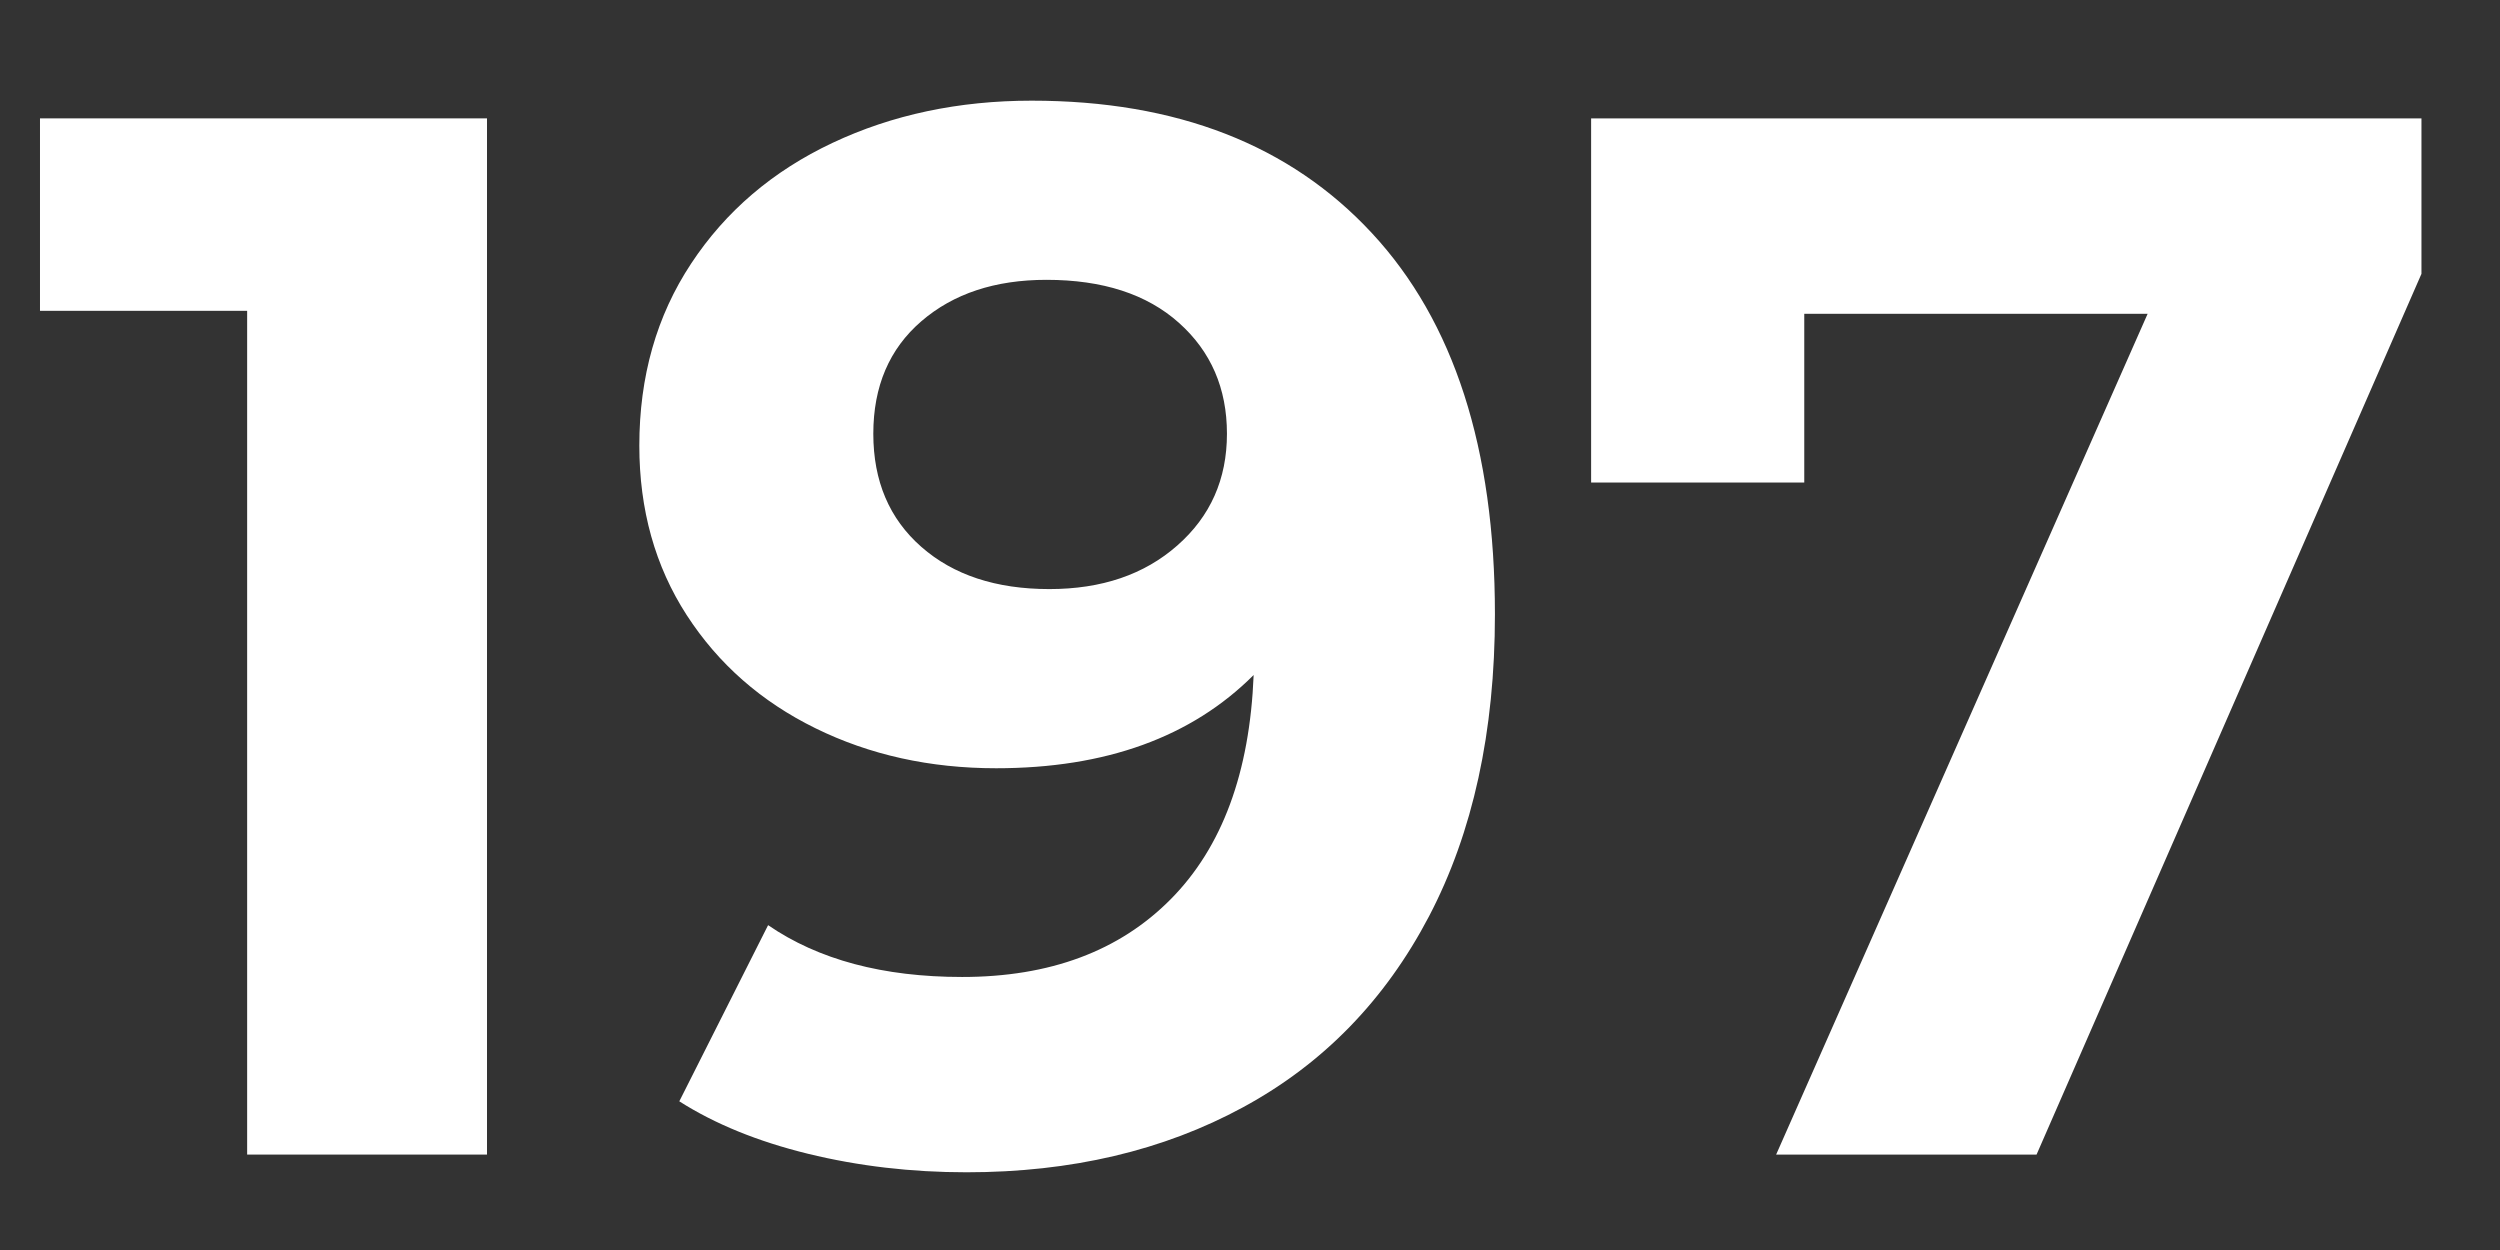
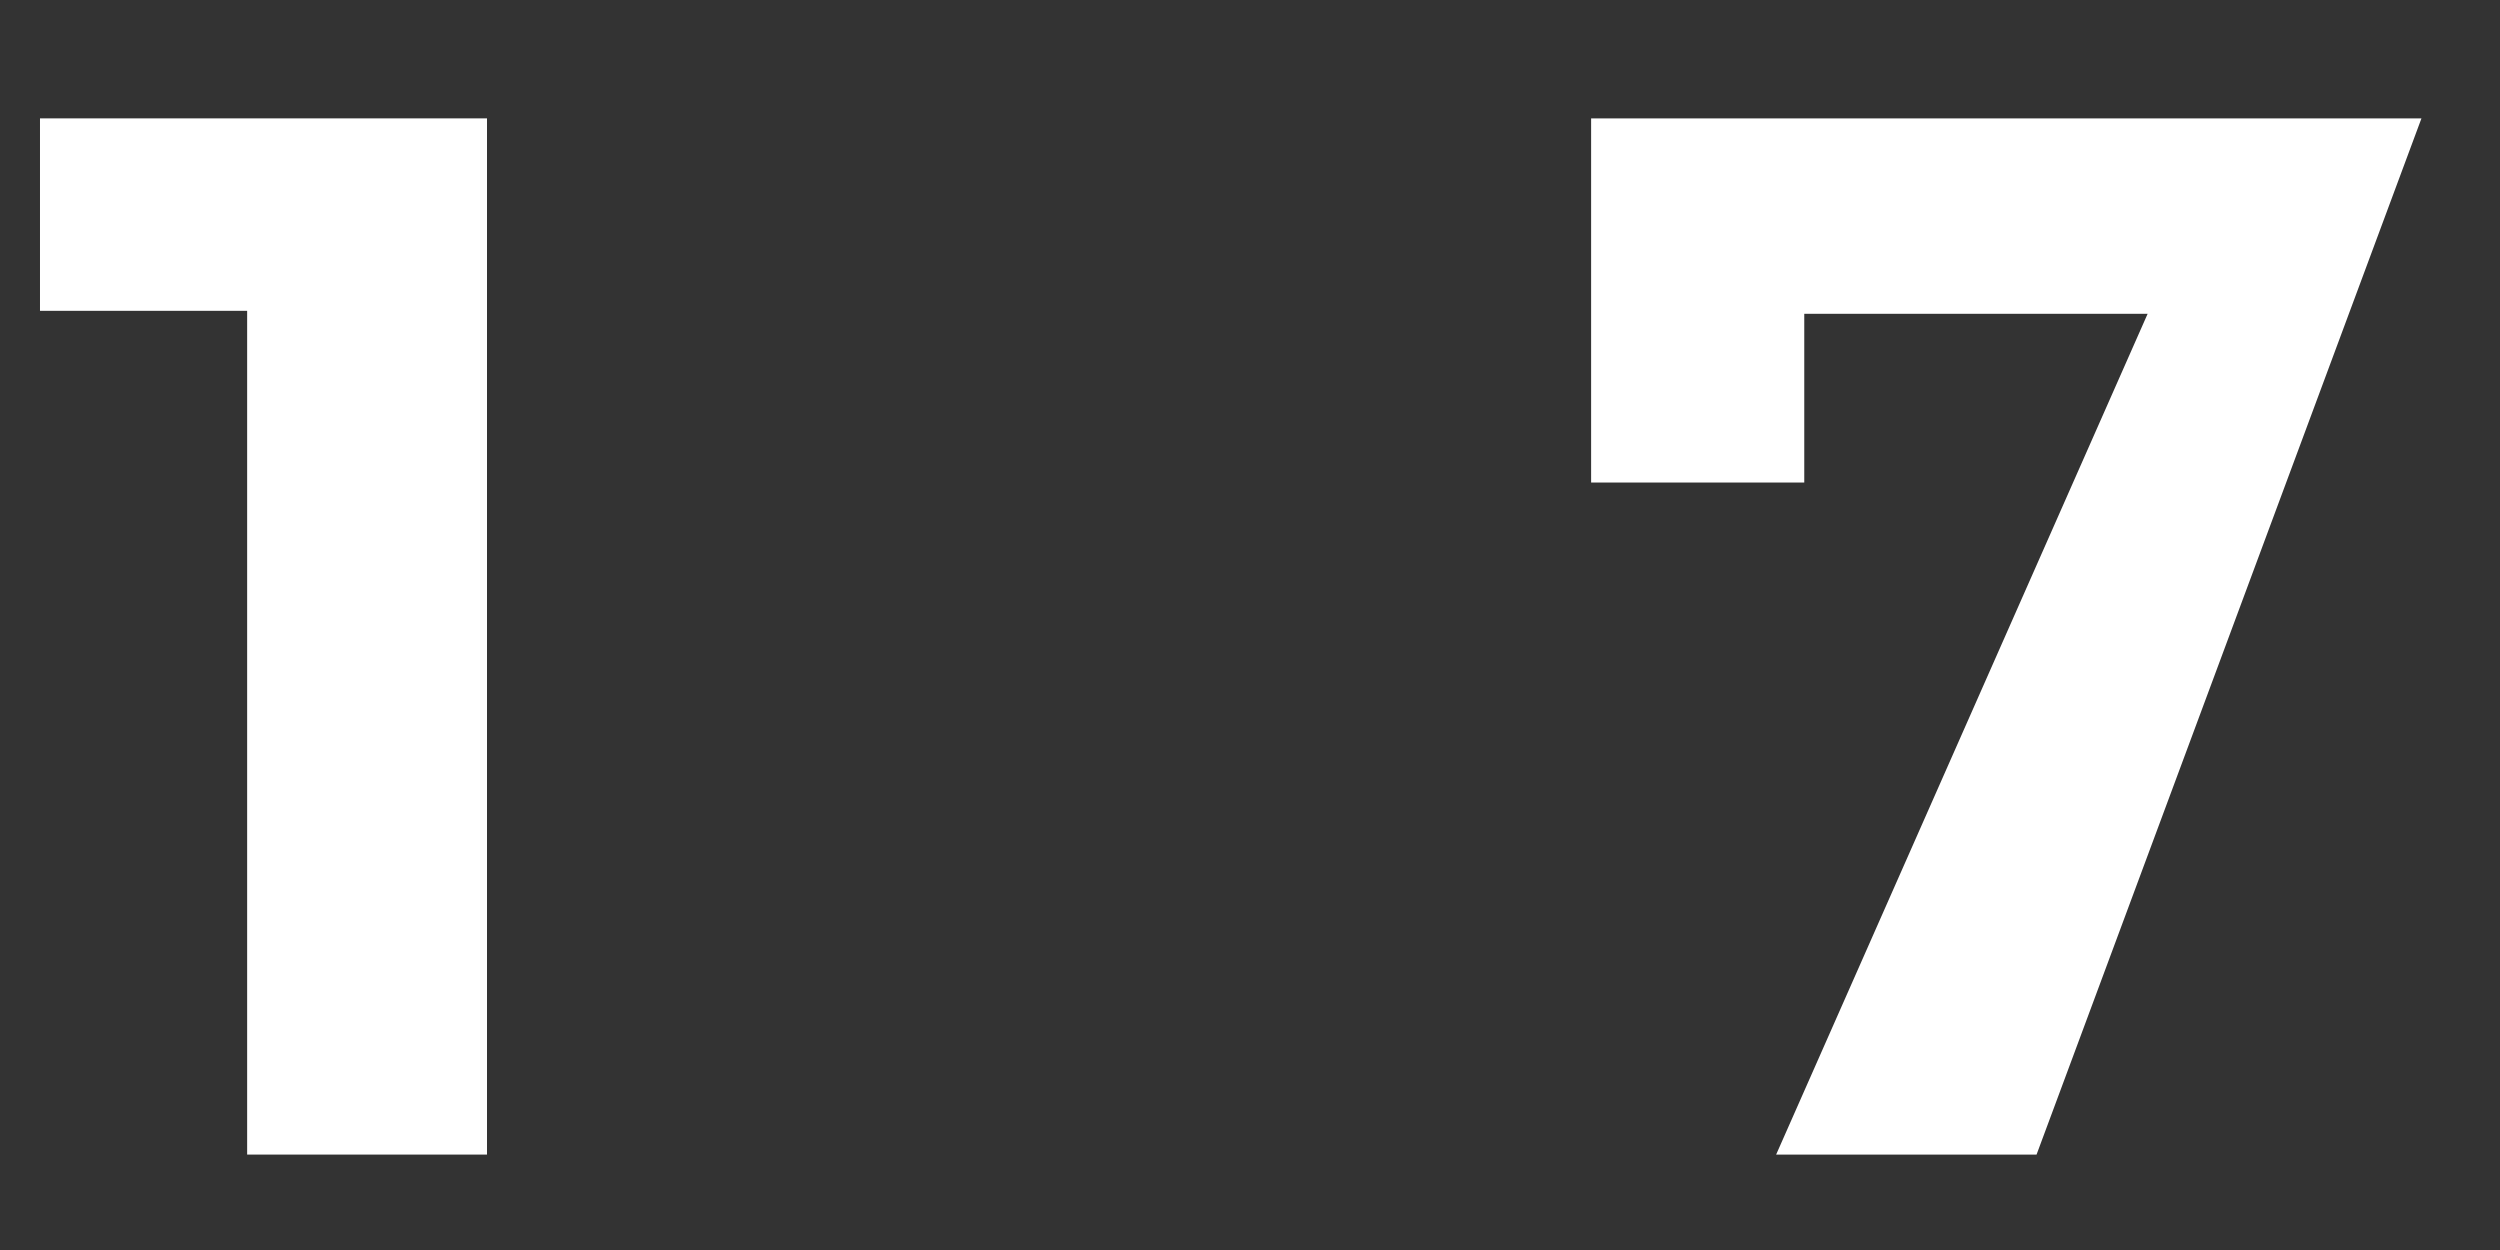
<svg xmlns="http://www.w3.org/2000/svg" version="1.0" preserveAspectRatio="xMidYMid meet" height="200" viewBox="0 0 300 150" zoomAndPan="magnify" width="400">
  <rect x="0" y="0" width="300" height="150" fill="#333333" stroke="none" />
  <defs>
    <g />
  </defs>
  <g fill-opacity="1" fill="#ffffff">
    <g transform="translate(3.549, 138.549)">
      <g>
        <path d="M 54.891 -124.344 L 54.891 0 L 26.109 0 L 26.109 -101.25 L 1.25 -101.25 L 1.25 -124.344 Z M 54.891 -124.344" />
      </g>
    </g>
  </g>
  <g fill-opacity="1" fill="#ffffff">
    <g transform="translate(73.172, 138.549)">
      <g>
-         <path d="M 50.625 -126.469 C 68.031 -126.469 81.645 -121.164 91.469 -110.562 C 101.301 -99.969 106.219 -84.723 106.219 -64.828 C 106.219 -50.742 103.582 -38.664 98.312 -28.594 C 93.039 -18.531 85.609 -10.895 76.016 -5.688 C 66.43 -0.477 55.363 2.125 42.812 2.125 C 36.176 2.125 29.836 1.383 23.797 -0.094 C 17.766 -1.57 12.613 -3.672 8.344 -6.391 L 19 -27.531 C 25.039 -23.383 32.801 -21.312 42.281 -21.312 C 52.812 -21.312 61.156 -24.422 67.312 -30.641 C 73.477 -36.859 76.797 -45.828 77.266 -57.547 C 69.805 -50.086 59.504 -46.359 46.359 -46.359 C 38.422 -46.359 31.195 -47.957 24.688 -51.156 C 18.176 -54.352 13.023 -58.879 9.234 -64.734 C 5.441 -70.598 3.547 -77.379 3.547 -85.078 C 3.547 -93.367 5.617 -100.648 9.766 -106.922 C 13.91 -113.203 19.566 -118.031 26.734 -121.406 C 33.898 -124.781 41.863 -126.469 50.625 -126.469 Z M 52.75 -67.859 C 59.031 -67.859 64.148 -69.602 68.109 -73.094 C 72.078 -76.582 74.062 -81.051 74.062 -86.5 C 74.062 -91.945 72.141 -96.383 68.297 -99.812 C 64.453 -103.25 59.156 -104.969 52.406 -104.969 C 46.238 -104.969 41.234 -103.312 37.391 -100 C 33.547 -96.688 31.625 -92.188 31.625 -86.5 C 31.625 -80.82 33.547 -76.297 37.391 -72.922 C 41.234 -69.547 46.352 -67.859 52.75 -67.859 Z M 52.75 -67.859" />
-       </g>
+         </g>
    </g>
  </g>
  <g fill-opacity="1" fill="#ffffff">
    <g transform="translate(186.309, 138.549)">
      <g>
-         <path d="M 104.266 -124.344 L 104.266 -105.688 L 58.078 0 L 26.828 0 L 71.406 -100.891 L 30.203 -100.891 L 30.203 -80.641 L 4.625 -80.641 L 4.625 -124.344 Z M 104.266 -124.344" />
+         <path d="M 104.266 -124.344 L 58.078 0 L 26.828 0 L 71.406 -100.891 L 30.203 -100.891 L 30.203 -80.641 L 4.625 -80.641 L 4.625 -124.344 Z M 104.266 -124.344" />
      </g>
    </g>
  </g>
</svg>